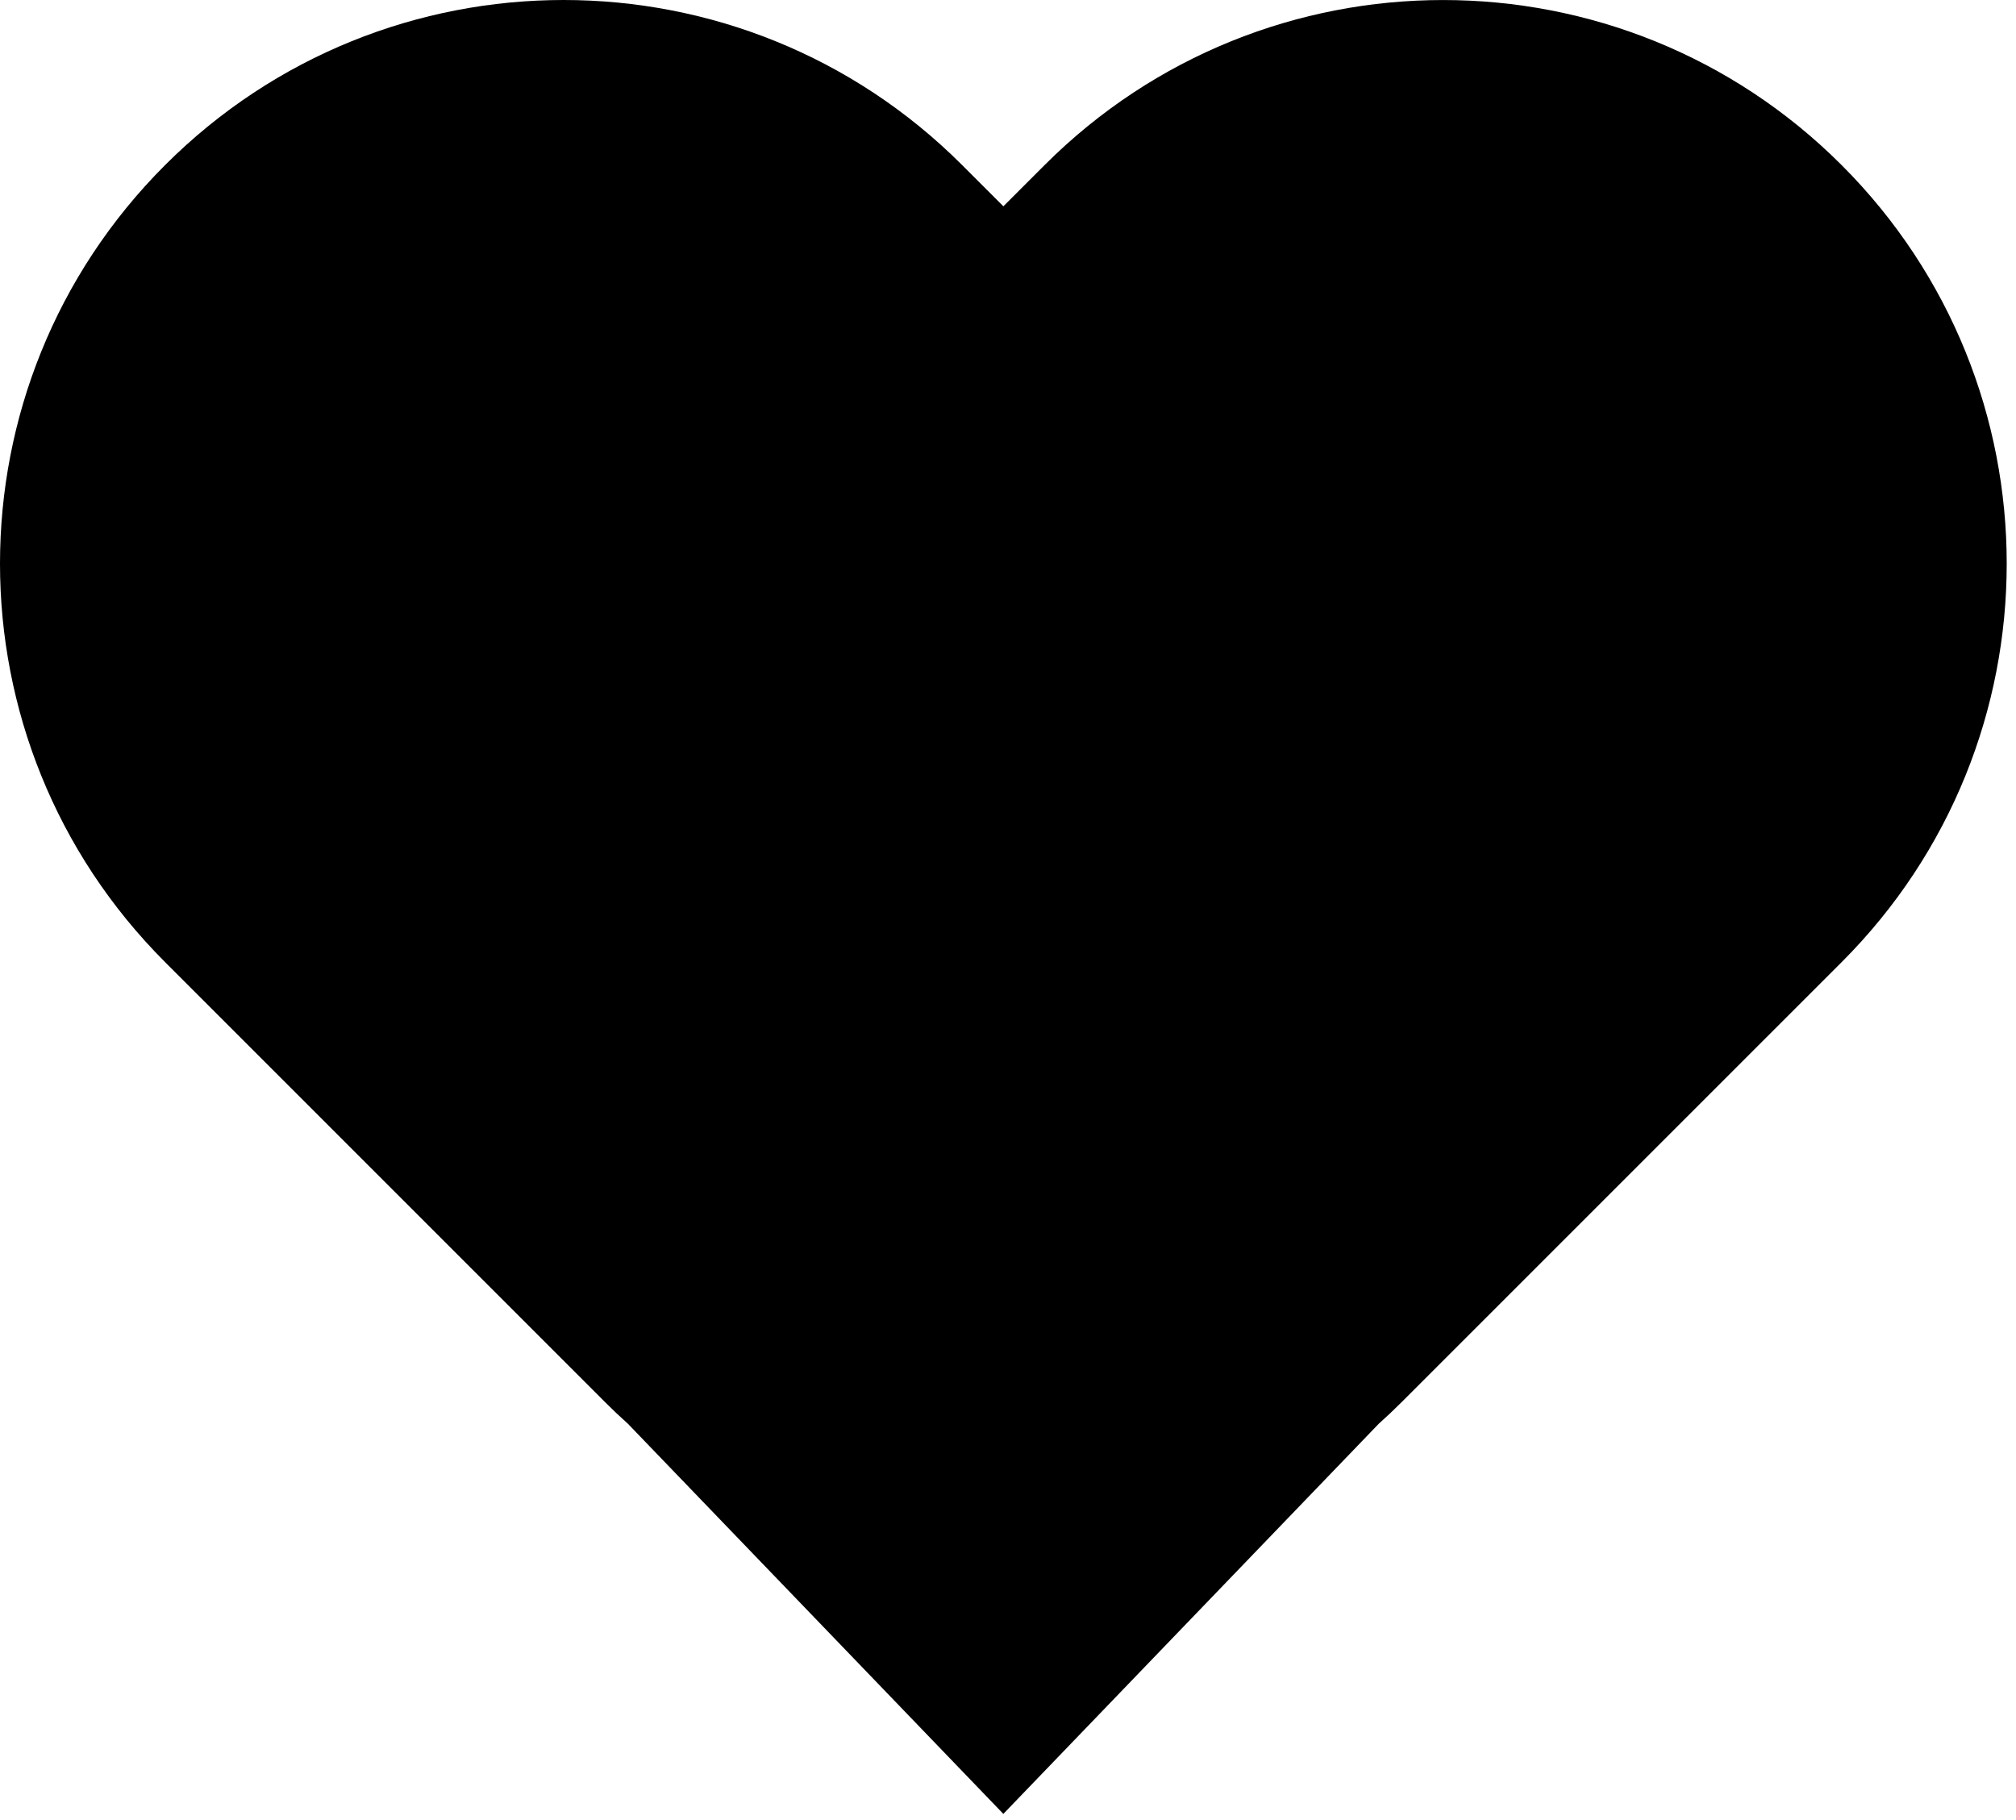
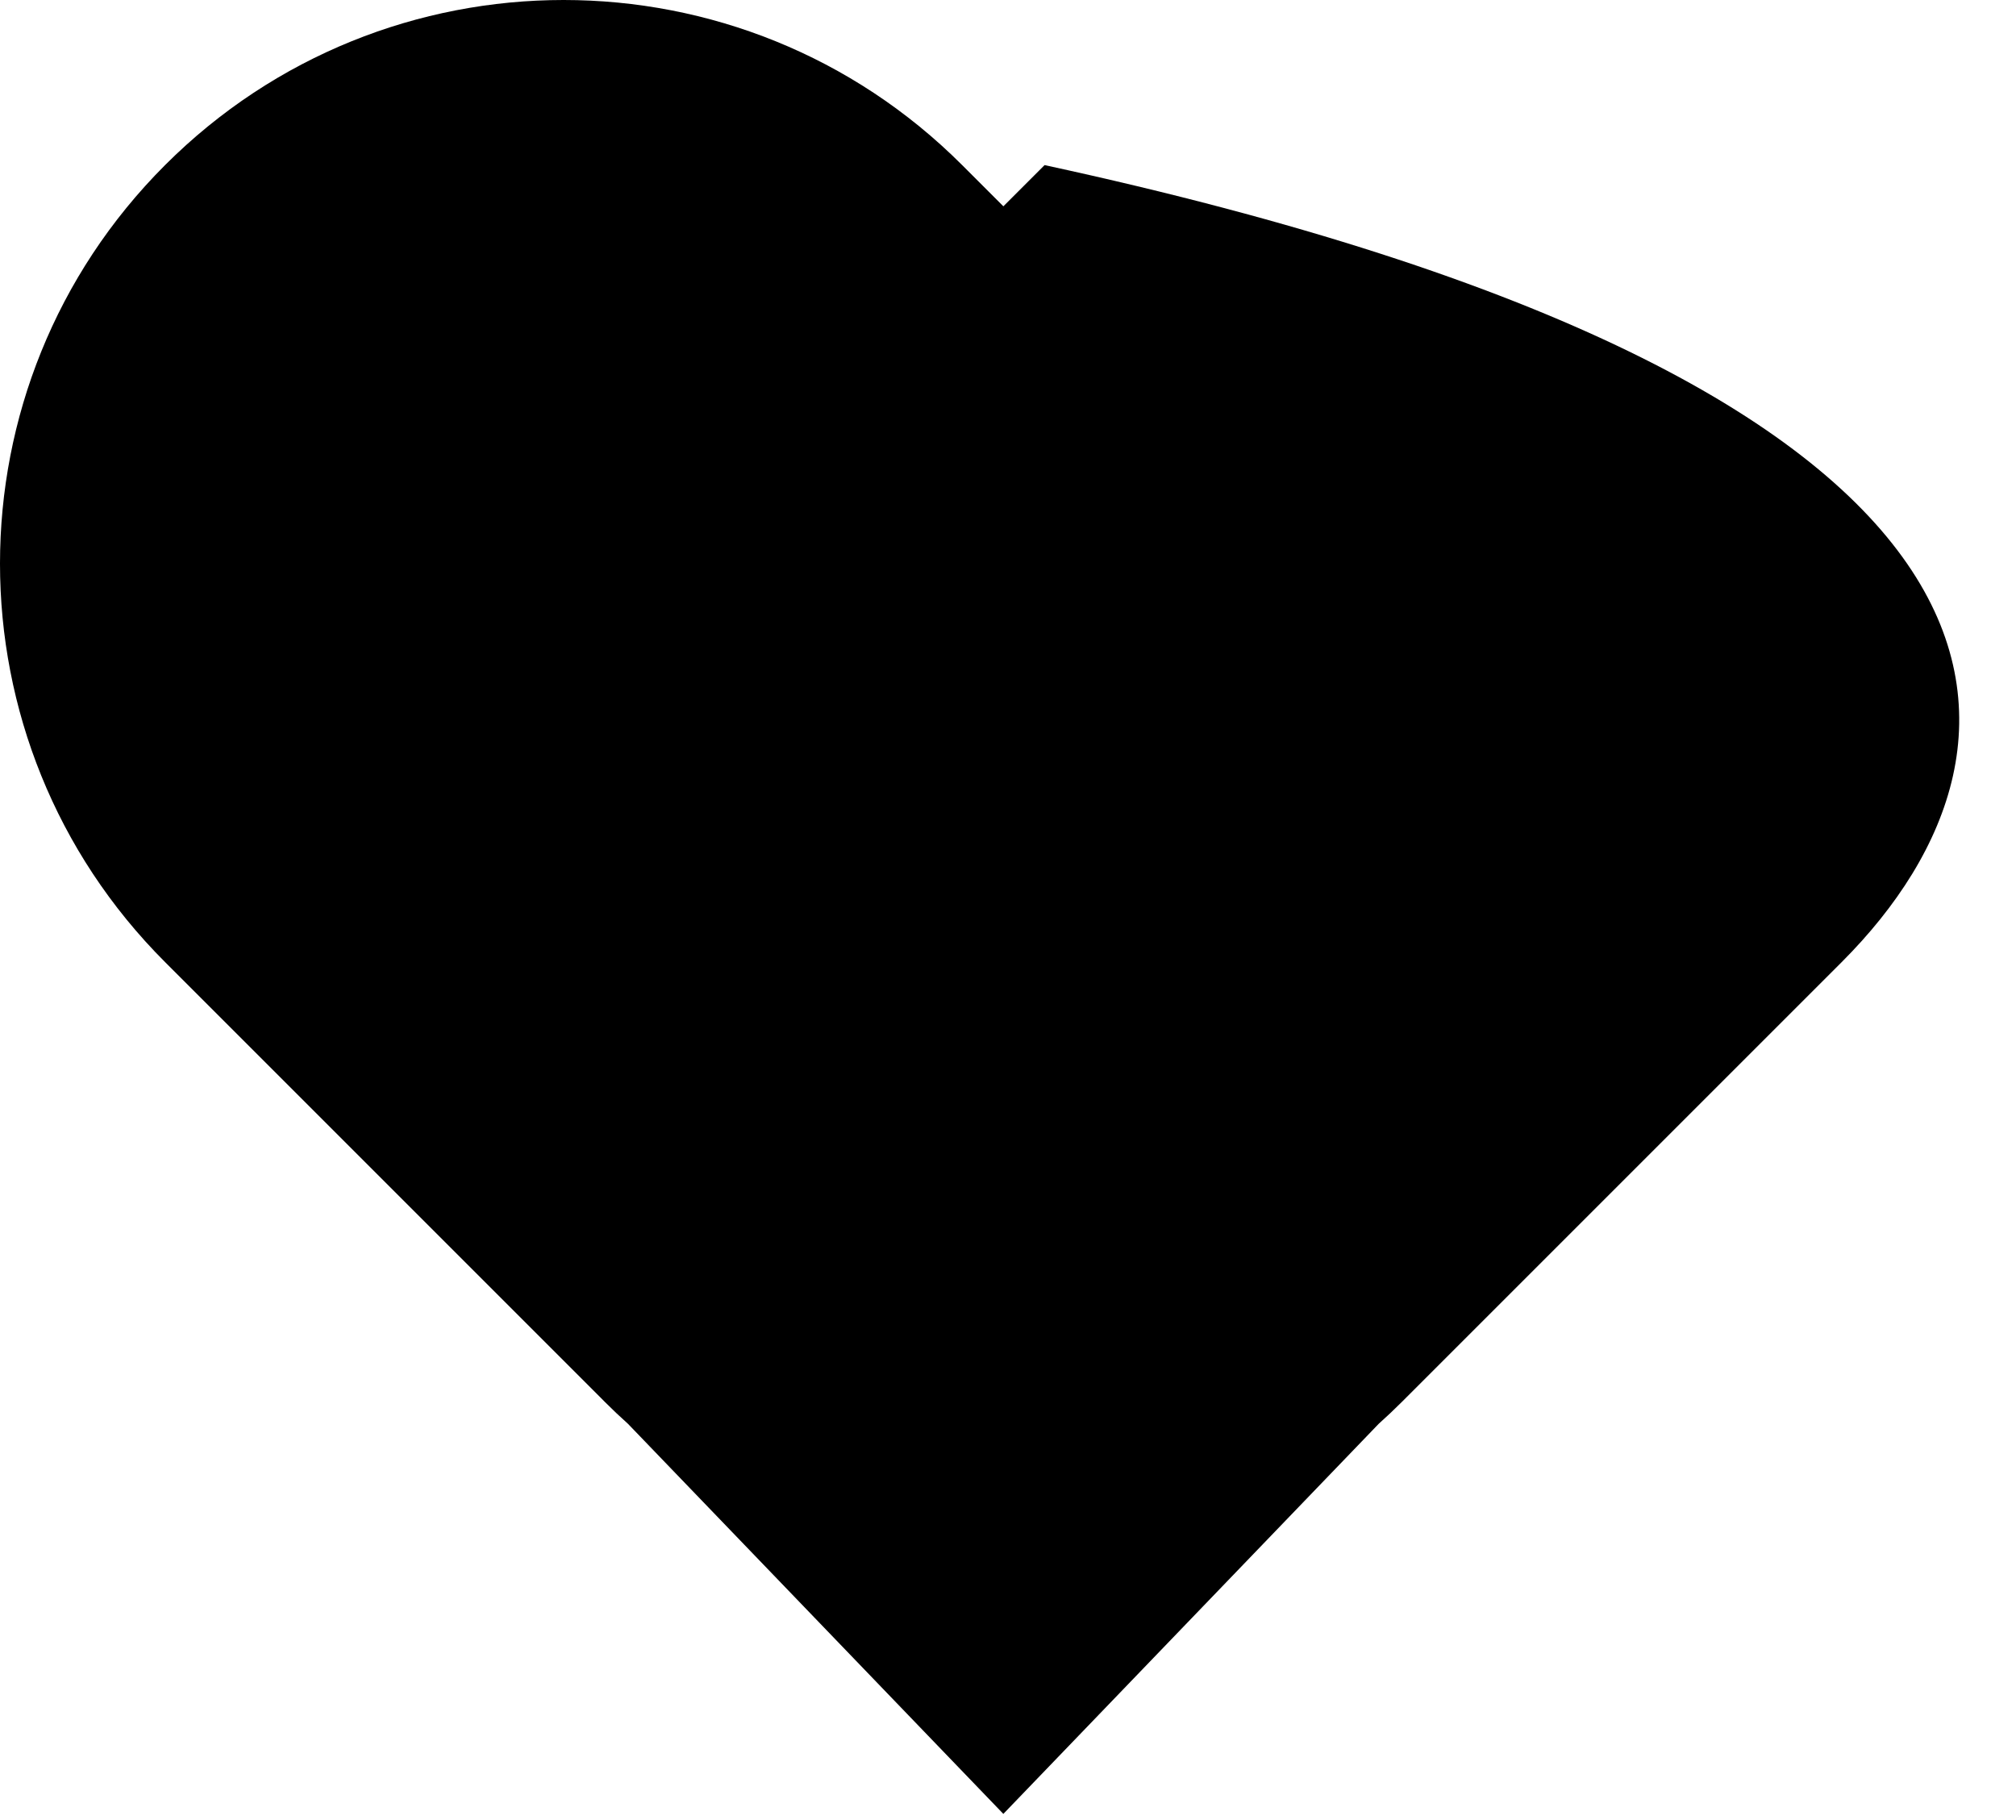
<svg xmlns="http://www.w3.org/2000/svg" width="175" height="158" viewBox="0 0 175 158" fill="none">
-   <path fill-rule="evenodd" clip-rule="evenodd" d="M14.33 83.519C-4.777 64.413 -4.777 33.436 14.33 14.33C33.436 -4.777 64.413 -4.777 83.519 14.33L87.098 17.909L90.675 14.332C109.781 -4.774 140.758 -4.774 159.864 14.332C178.971 33.438 178.971 64.415 159.865 83.522L121.693 121.693L121.691 121.695C121.034 122.352 120.363 122.987 119.679 123.598L87.096 157.46L54.512 123.598C53.828 122.986 53.158 122.352 52.501 121.695C52.368 121.562 52.236 121.429 52.105 121.295L14.33 83.519Z" fill="black" />
+   <path fill-rule="evenodd" clip-rule="evenodd" d="M14.33 83.519C-4.777 64.413 -4.777 33.436 14.33 14.33C33.436 -4.777 64.413 -4.777 83.519 14.33L87.098 17.909L90.675 14.332C178.971 33.438 178.971 64.415 159.865 83.522L121.693 121.693L121.691 121.695C121.034 122.352 120.363 122.987 119.679 123.598L87.096 157.46L54.512 123.598C53.828 122.986 53.158 122.352 52.501 121.695C52.368 121.562 52.236 121.429 52.105 121.295L14.33 83.519Z" fill="black" />
</svg>